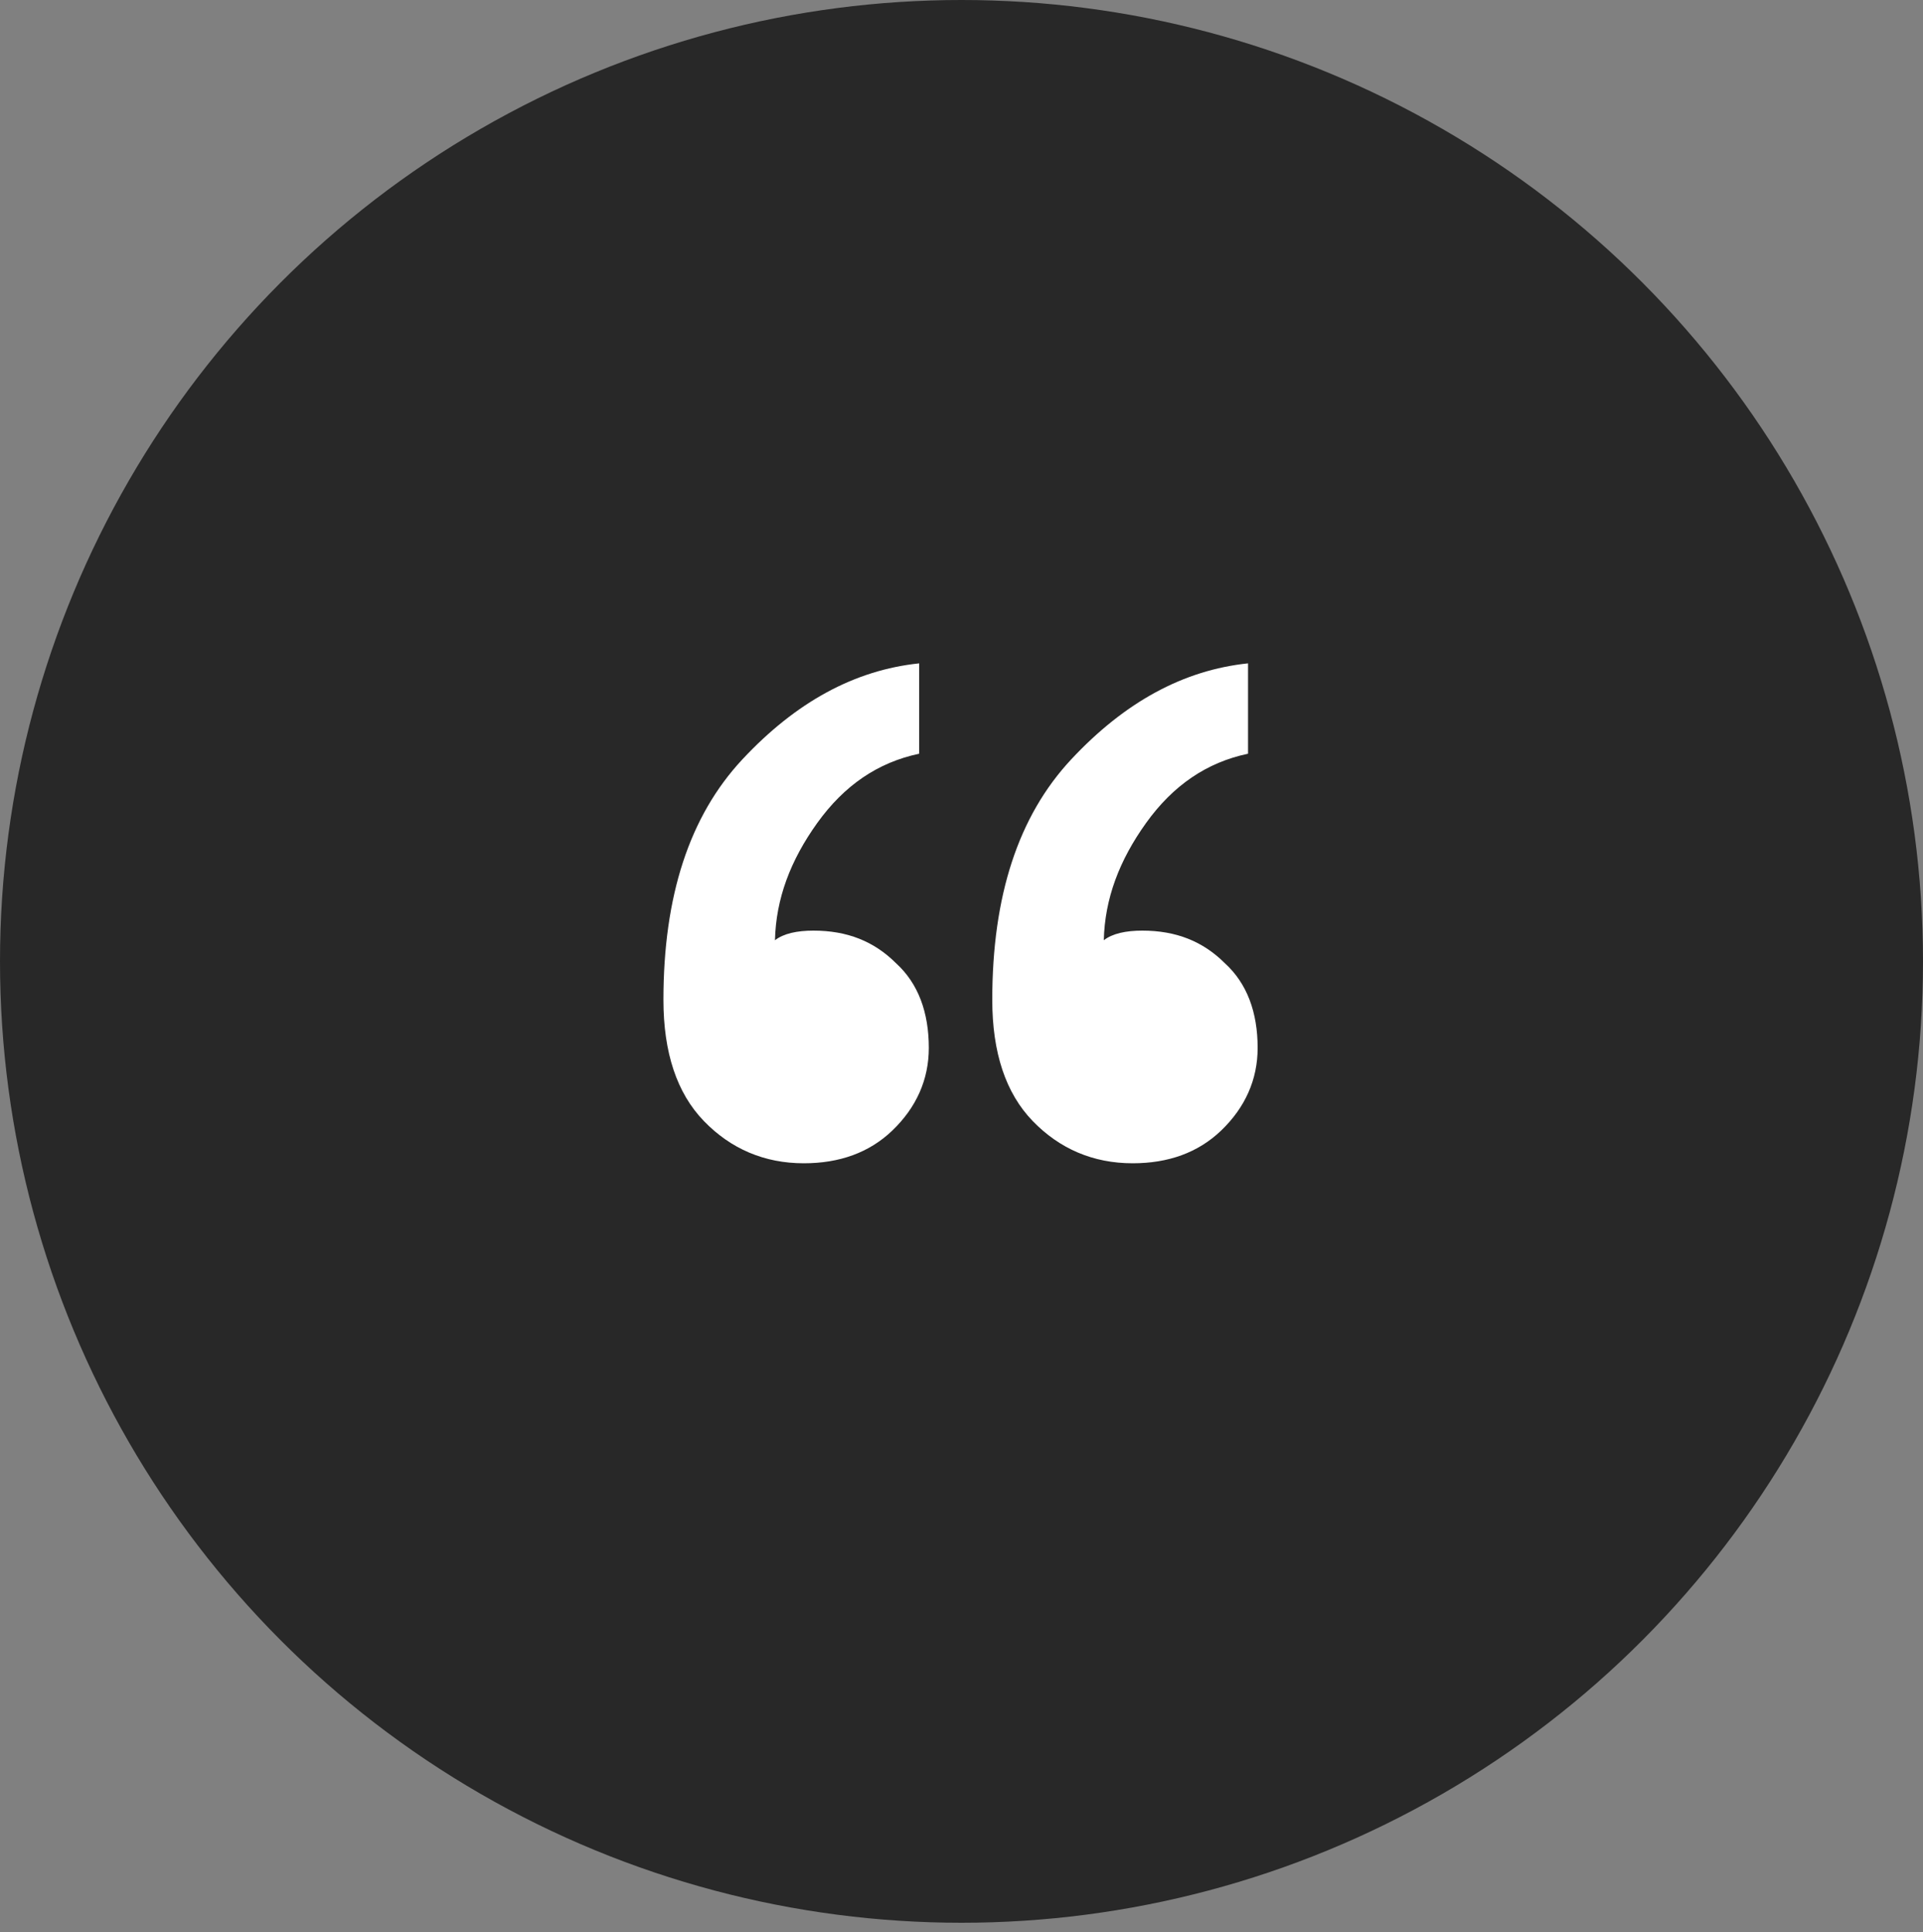
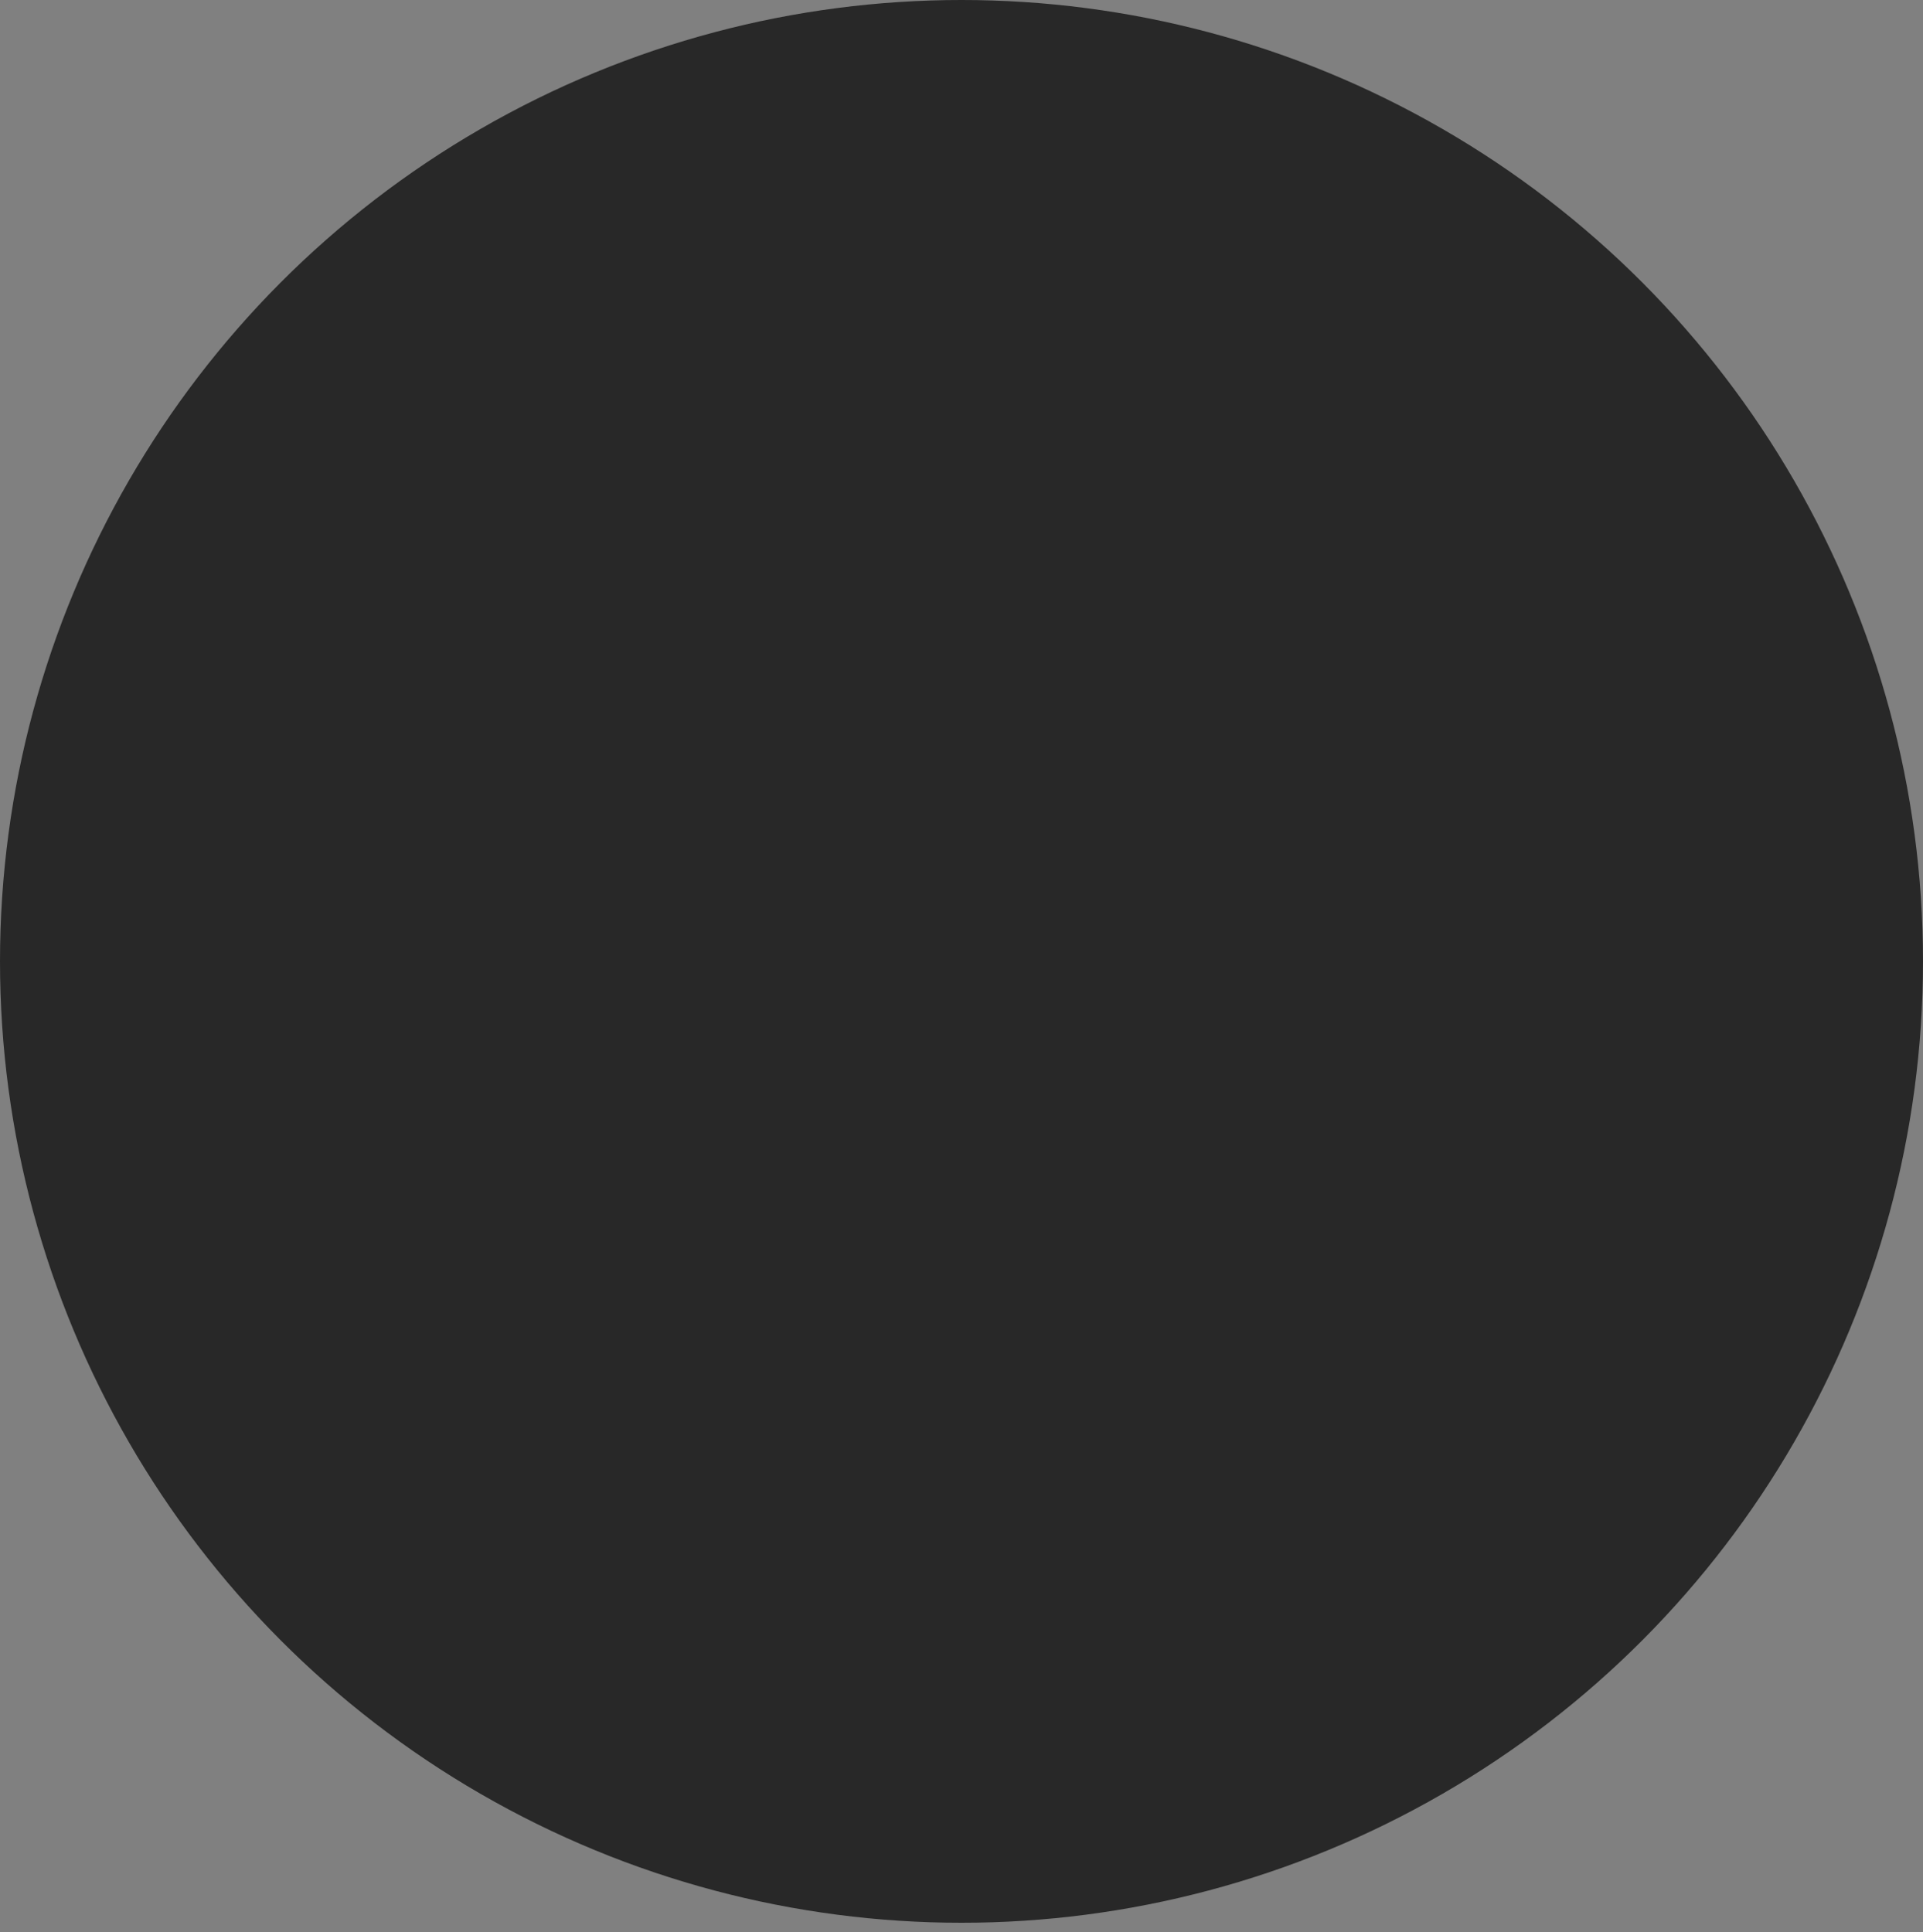
<svg xmlns="http://www.w3.org/2000/svg" id="Layer_1" x="0px" y="0px" viewBox="0 0 200 201" style="enable-background:new 0 0 200 201;" xml:space="preserve">
  <rect x="0" y="0" width="200" height="201" fill="#808080" stroke="none" />
  <style type="text/css"> .st0{fill:#282828;} .st1{fill:#FFFFFF;} </style>
  <circle class="st0" cx="100" cy="100" r="100" />
-   <path class="st1" d="M130.8,109c0,3.3-1.3,6.2-3.8,8.6c-2.4,2.3-5.5,3.4-9.2,3.4c-4.1,0-7.6-1.5-10.4-4.4c-2.8-2.9-4.2-7.1-4.2-12.6 c0-10.8,2.7-19.1,8.2-25c5.6-6,11.7-9.3,18.4-10v9.4c-4.3,0.9-7.8,3.3-10.6,7.2c-2.8,3.9-4.3,7.9-4.4,12.2c0.9-0.7,2.3-1,4-1 c3.5,0,6.3,1.1,8.6,3.4C129.7,102.3,130.8,105.3,130.8,109z M96.6,109c0,3.3-1.3,6.2-3.8,8.6c-2.4,2.3-5.5,3.4-9.2,3.4 c-4.1,0-7.6-1.5-10.4-4.4c-2.8-2.9-4.2-7.1-4.2-12.6c0-10.8,2.7-19.1,8.2-25c5.6-6,11.7-9.3,18.4-10v9.4c-4.3,0.9-7.8,3.3-10.6,7.2 s-4.3,7.9-4.4,12.2c0.9-0.7,2.3-1,4-1c3.5,0,6.3,1.1,8.6,3.4C95.5,102.3,96.6,105.3,96.6,109z" />
</svg>